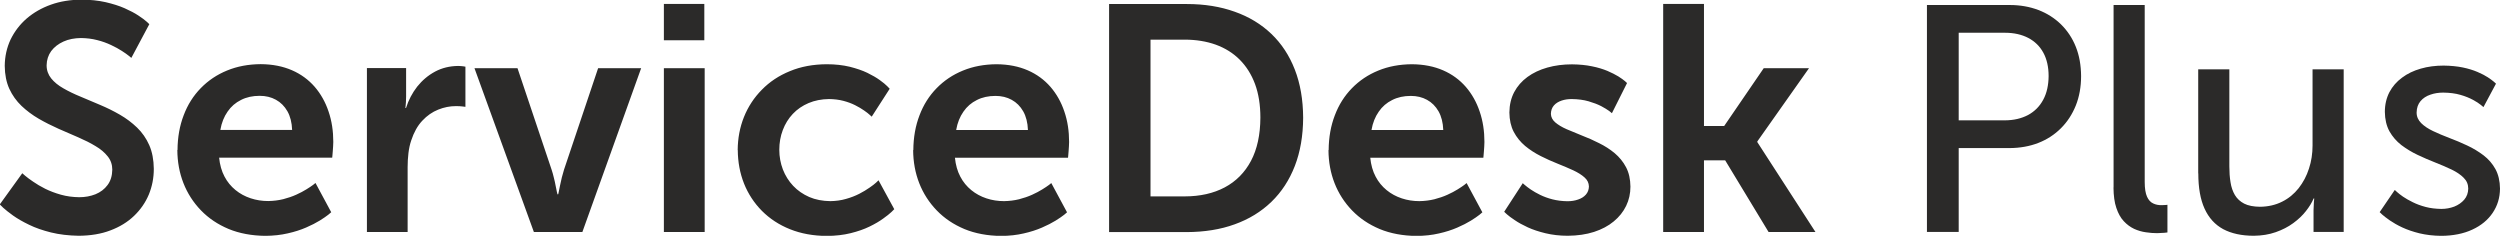
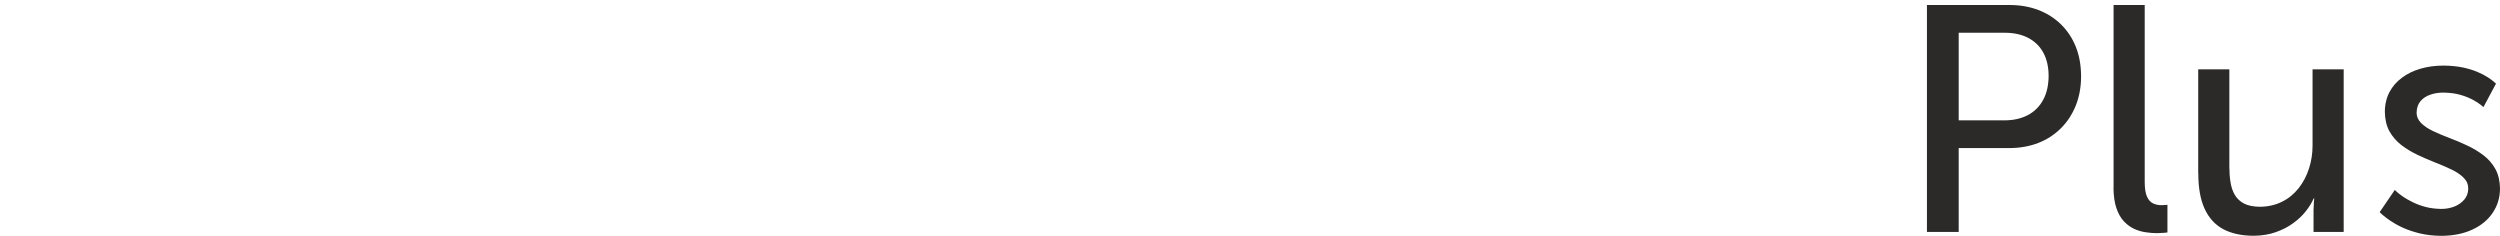
<svg xmlns="http://www.w3.org/2000/svg" xml:space="preserve" width="131.792mm" height="12.429mm" style="shape-rendering:geometricPrecision; text-rendering:geometricPrecision; image-rendering:optimizeQuality; fill-rule:evenodd; clip-rule:evenodd" viewBox="0 0 27.942 2.635">
  <defs>
    <style type="text/css">
   
    .fil0 {fill:#2B2A29;fill-rule:nonzero}
   
  </style>
  </defs>
  <g id="Layer_x0020_1">
    <g id="_260295552">
-       <path id="_260295672" class="fil0" d="M-0 2.287c0,0.001 0.013,0.013 0.037,0.036 0.025,0.023 0.061,0.051 0.109,0.086 0.048,0.034 0.108,0.069 0.179,0.103 0.071,0.035 0.153,0.063 0.245,0.086 0.093,0.023 0.196,0.035 0.309,0.037 0.133,-0.001 0.251,-0.02 0.355,-0.06 0.104,-0.039 0.192,-0.093 0.264,-0.162 0.072,-0.069 0.127,-0.148 0.165,-0.238 0.037,-0.09 0.056,-0.185 0.056,-0.288 -0.001,-0.101 -0.018,-0.19 -0.051,-0.265 -0.033,-0.075 -0.079,-0.141 -0.136,-0.196 -0.057,-0.055 -0.121,-0.103 -0.192,-0.144 -0.071,-0.041 -0.144,-0.077 -0.22,-0.109 -0.076,-0.032 -0.149,-0.063 -0.22,-0.093 -0.071,-0.029 -0.135,-0.06 -0.192,-0.093 -0.057,-0.032 -0.102,-0.069 -0.136,-0.111 -0.033,-0.041 -0.051,-0.09 -0.051,-0.146 0.001,-0.06 0.018,-0.113 0.051,-0.159 0.034,-0.045 0.08,-0.081 0.138,-0.107 0.057,-0.026 0.123,-0.038 0.195,-0.039 0.064,0.001 0.124,0.008 0.181,0.023 0.057,0.014 0.108,0.033 0.155,0.055 0.047,0.022 0.087,0.044 0.121,0.066 0.034,0.022 0.06,0.04 0.078,0.055 0.019,0.015 0.028,0.023 0.028,0.023l0.201 -0.377c0,-0.001 -0.01,-0.01 -0.031,-0.029 -0.02,-0.018 -0.051,-0.041 -0.092,-0.068 -0.041,-0.027 -0.092,-0.054 -0.153,-0.081 -0.061,-0.027 -0.132,-0.049 -0.213,-0.068 -0.081,-0.018 -0.172,-0.028 -0.272,-0.028 -0.123,0.001 -0.236,0.019 -0.339,0.056 -0.104,0.037 -0.194,0.089 -0.271,0.155 -0.077,0.067 -0.136,0.145 -0.18,0.235 -0.042,0.09 -0.064,0.188 -0.065,0.294 0.001,0.098 0.018,0.183 0.051,0.256 0.034,0.074 0.08,0.137 0.136,0.191 0.057,0.054 0.121,0.102 0.193,0.144 0.071,0.041 0.145,0.078 0.221,0.112 0.076,0.033 0.15,0.065 0.221,0.096 0.071,0.031 0.136,0.063 0.193,0.098 0.057,0.033 0.102,0.072 0.136,0.115 0.034,0.042 0.051,0.092 0.051,0.148 -0.001,0.069 -0.019,0.127 -0.053,0.172 -0.034,0.046 -0.079,0.08 -0.135,0.103 -0.056,0.022 -0.116,0.033 -0.182,0.033 -0.072,-0.001 -0.14,-0.01 -0.204,-0.028 -0.064,-0.018 -0.122,-0.04 -0.175,-0.066 -0.053,-0.027 -0.098,-0.053 -0.136,-0.08 -0.038,-0.026 -0.068,-0.048 -0.089,-0.066 -0.021,-0.018 -0.032,-0.028 -0.032,-0.028l-0.251 0.348zm1.982 -0.61c0.001,0.131 0.023,0.254 0.068,0.369 0.045,0.115 0.111,0.217 0.196,0.305 0.086,0.089 0.188,0.157 0.309,0.208 0.121,0.05 0.258,0.075 0.41,0.077 0.092,-0.001 0.175,-0.01 0.252,-0.028 0.076,-0.017 0.144,-0.039 0.204,-0.065 0.06,-0.026 0.111,-0.052 0.153,-0.078 0.041,-0.026 0.073,-0.047 0.095,-0.065 0.022,-0.018 0.033,-0.027 0.033,-0.028l-0.176 -0.327c0,0.001 -0.009,0.008 -0.026,0.021 -0.018,0.013 -0.042,0.03 -0.075,0.05 -0.032,0.02 -0.07,0.04 -0.114,0.06 -0.044,0.02 -0.092,0.036 -0.145,0.05 -0.053,0.013 -0.109,0.02 -0.168,0.021 -0.069,0 -0.134,-0.01 -0.197,-0.031 -0.063,-0.021 -0.119,-0.051 -0.169,-0.092 -0.05,-0.041 -0.092,-0.091 -0.123,-0.151 -0.032,-0.06 -0.052,-0.131 -0.06,-0.211l1.264 0c0,-0.001 0.001,-0.007 0.002,-0.02 0.001,-0.013 0.002,-0.029 0.004,-0.048 0.001,-0.019 0.002,-0.039 0.004,-0.058 0.001,-0.02 0.002,-0.036 0.002,-0.05 0,-0.122 -0.017,-0.235 -0.053,-0.34 -0.035,-0.105 -0.087,-0.197 -0.155,-0.276 -0.069,-0.079 -0.153,-0.141 -0.254,-0.185 -0.101,-0.044 -0.217,-0.067 -0.349,-0.068 -0.137,0.001 -0.262,0.024 -0.376,0.071 -0.113,0.046 -0.211,0.112 -0.294,0.197 -0.083,0.085 -0.147,0.186 -0.191,0.303 -0.045,0.117 -0.068,0.246 -0.069,0.388zm0.481 -0.226c0.014,-0.08 0.041,-0.147 0.081,-0.204 0.039,-0.057 0.089,-0.1 0.15,-0.13 0.06,-0.031 0.13,-0.046 0.208,-0.046 0.068,0 0.128,0.014 0.182,0.044 0.053,0.029 0.096,0.072 0.128,0.128 0.032,0.056 0.05,0.126 0.053,0.209l-0.801 0zm1.637 1.142l0.456 0 0 -0.725c0,-0.054 0.003,-0.106 0.009,-0.156 0.006,-0.05 0.016,-0.098 0.031,-0.142 0.03,-0.091 0.071,-0.165 0.124,-0.221 0.053,-0.057 0.113,-0.098 0.178,-0.124 0.065,-0.026 0.13,-0.039 0.196,-0.039 0.031,0 0.057,0.001 0.077,0.004 0.02,0.002 0.031,0.003 0.031,0.004l0 -0.449c-0.001,-0.001 -0.009,-0.002 -0.025,-0.004 -0.016,-0.002 -0.035,-0.004 -0.057,-0.004 -0.094,0.001 -0.18,0.022 -0.257,0.063 -0.078,0.042 -0.144,0.098 -0.2,0.168 -0.055,0.071 -0.097,0.15 -0.125,0.239l-0.007 0c0,-0.001 0.001,-0.007 0.002,-0.019 0.001,-0.012 0.002,-0.028 0.004,-0.047 0.001,-0.02 0.002,-0.041 0.002,-0.064l0 -0.316 -0.438 0 0 1.831zm1.87 0l0.539 0 0.657 -1.831 -0.481 0 -0.381 1.134c-0.009,0.028 -0.017,0.057 -0.025,0.089 -0.008,0.032 -0.014,0.062 -0.02,0.09 -0.006,0.028 -0.01,0.051 -0.014,0.069 -0.004,0.018 -0.005,0.028 -0.007,0.028l-0.007 0c-0.001,-0.001 -0.003,-0.01 -0.007,-0.028 -0.004,-0.018 -0.008,-0.041 -0.014,-0.069 -0.005,-0.029 -0.012,-0.059 -0.02,-0.09 -0.007,-0.032 -0.016,-0.061 -0.025,-0.089l-0.381 -1.134 -0.481 0 0.664 1.831zm1.45 -2.143l0.452 0 0 -0.406 -0.452 0 0 0.406zm0 2.143l0.456 0 0 -1.831 -0.456 0 0 1.831zm0.826 -0.915c0.001,0.133 0.024,0.258 0.07,0.374 0.046,0.115 0.113,0.217 0.2,0.305 0.087,0.087 0.191,0.156 0.314,0.205 0.122,0.049 0.259,0.074 0.411,0.075 0.098,-0.001 0.187,-0.011 0.267,-0.031 0.08,-0.02 0.15,-0.044 0.211,-0.074 0.06,-0.029 0.111,-0.059 0.152,-0.089 0.041,-0.029 0.072,-0.054 0.093,-0.074 0.021,-0.02 0.031,-0.031 0.031,-0.031l-0.176 -0.323c0,0.001 -0.009,0.009 -0.026,0.025 -0.017,0.016 -0.042,0.035 -0.074,0.057 -0.032,0.023 -0.071,0.046 -0.115,0.069 -0.045,0.023 -0.094,0.042 -0.148,0.057 -0.054,0.016 -0.112,0.024 -0.175,0.025 -0.087,-0.001 -0.166,-0.016 -0.236,-0.046 -0.07,-0.031 -0.13,-0.072 -0.18,-0.125 -0.05,-0.053 -0.088,-0.114 -0.115,-0.183 -0.026,-0.069 -0.04,-0.142 -0.04,-0.22 0,-0.078 0.013,-0.152 0.039,-0.22 0.026,-0.069 0.063,-0.129 0.112,-0.181 0.049,-0.052 0.108,-0.092 0.176,-0.121 0.068,-0.029 0.145,-0.044 0.229,-0.045 0.057,0.001 0.111,0.007 0.16,0.02 0.049,0.013 0.093,0.029 0.132,0.049 0.039,0.02 0.072,0.039 0.1,0.059 0.028,0.019 0.049,0.036 0.063,0.049 0.014,0.013 0.022,0.02 0.022,0.02l0.201 -0.312c0,-0.001 -0.009,-0.01 -0.028,-0.029 -0.018,-0.018 -0.045,-0.041 -0.083,-0.068 -0.037,-0.027 -0.084,-0.054 -0.139,-0.081 -0.056,-0.027 -0.122,-0.049 -0.197,-0.068 -0.076,-0.018 -0.161,-0.028 -0.257,-0.028 -0.152,0.001 -0.289,0.026 -0.411,0.077 -0.123,0.05 -0.227,0.119 -0.314,0.208 -0.087,0.088 -0.154,0.19 -0.2,0.305 -0.046,0.115 -0.069,0.238 -0.07,0.369zm1.96 0c0.001,0.131 0.023,0.254 0.068,0.369 0.045,0.115 0.111,0.217 0.196,0.305 0.086,0.089 0.188,0.157 0.309,0.208 0.121,0.05 0.258,0.075 0.41,0.077 0.092,-0.001 0.175,-0.01 0.252,-0.028 0.076,-0.017 0.144,-0.039 0.204,-0.065 0.06,-0.026 0.111,-0.052 0.153,-0.078 0.041,-0.026 0.073,-0.047 0.095,-0.065 0.022,-0.018 0.033,-0.027 0.033,-0.028l-0.176 -0.327c0,0.001 -0.009,0.008 -0.026,0.021 -0.018,0.013 -0.042,0.03 -0.075,0.05 -0.032,0.02 -0.07,0.04 -0.114,0.06 -0.044,0.02 -0.092,0.036 -0.145,0.05 -0.053,0.013 -0.109,0.02 -0.168,0.021 -0.069,0 -0.134,-0.01 -0.197,-0.031 -0.063,-0.021 -0.119,-0.051 -0.169,-0.092 -0.05,-0.041 -0.092,-0.091 -0.123,-0.151 -0.032,-0.06 -0.052,-0.131 -0.06,-0.211l1.264 0c0,-0.001 0.001,-0.007 0.002,-0.02 0.001,-0.013 0.002,-0.029 0.004,-0.048 0.001,-0.019 0.002,-0.039 0.004,-0.058 0.001,-0.02 0.002,-0.036 0.002,-0.05 0,-0.122 -0.017,-0.235 -0.053,-0.34 -0.035,-0.105 -0.087,-0.197 -0.155,-0.276 -0.069,-0.079 -0.153,-0.141 -0.254,-0.185 -0.101,-0.044 -0.217,-0.067 -0.349,-0.068 -0.137,0.001 -0.262,0.024 -0.376,0.071 -0.113,0.046 -0.211,0.112 -0.294,0.197 -0.083,0.085 -0.147,0.186 -0.191,0.303 -0.045,0.117 -0.068,0.246 -0.069,0.388zm0.481 -0.226c0.014,-0.08 0.041,-0.147 0.081,-0.204 0.039,-0.057 0.089,-0.1 0.15,-0.13 0.06,-0.031 0.13,-0.046 0.208,-0.046 0.068,0 0.128,0.014 0.182,0.044 0.053,0.029 0.096,0.072 0.128,0.128 0.032,0.056 0.05,0.126 0.053,0.209l-0.801 0zm1.709 1.142l0.869 0c0.197,-0.001 0.376,-0.029 0.535,-0.087 0.159,-0.057 0.296,-0.141 0.41,-0.251 0.114,-0.11 0.201,-0.244 0.262,-0.401 0.061,-0.158 0.092,-0.337 0.093,-0.539 -0.001,-0.202 -0.032,-0.381 -0.093,-0.538 -0.061,-0.157 -0.148,-0.29 -0.262,-0.399 -0.114,-0.109 -0.251,-0.192 -0.41,-0.248 -0.159,-0.057 -0.337,-0.086 -0.535,-0.086l-0.869 0 0 2.549zm0.463 -0.399l0 -1.752 0.381 0c0.128,0 0.244,0.019 0.348,0.056 0.104,0.038 0.193,0.093 0.267,0.167 0.074,0.074 0.132,0.165 0.172,0.273 0.04,0.108 0.06,0.234 0.06,0.376 -0.001,0.191 -0.036,0.353 -0.105,0.483 -0.069,0.13 -0.167,0.229 -0.293,0.296 -0.126,0.067 -0.276,0.101 -0.449,0.101l-0.381 0zm1.989 -0.517c0.001,0.131 0.023,0.254 0.068,0.369 0.045,0.115 0.111,0.217 0.196,0.305 0.086,0.089 0.188,0.157 0.309,0.208 0.121,0.05 0.258,0.075 0.41,0.077 0.092,-0.001 0.175,-0.01 0.252,-0.028 0.076,-0.017 0.144,-0.039 0.204,-0.065 0.06,-0.026 0.111,-0.052 0.153,-0.078 0.041,-0.026 0.073,-0.047 0.095,-0.065 0.022,-0.018 0.033,-0.027 0.033,-0.028l-0.176 -0.327c0,0.001 -0.009,0.008 -0.026,0.021 -0.018,0.013 -0.042,0.03 -0.075,0.05 -0.032,0.02 -0.07,0.04 -0.114,0.06 -0.044,0.02 -0.092,0.036 -0.145,0.05 -0.053,0.013 -0.109,0.02 -0.168,0.021 -0.069,0 -0.134,-0.01 -0.197,-0.031 -0.063,-0.021 -0.119,-0.051 -0.169,-0.092 -0.05,-0.041 -0.092,-0.091 -0.123,-0.151 -0.032,-0.06 -0.052,-0.131 -0.06,-0.211l1.264 0c0,-0.001 0.001,-0.007 0.002,-0.02 0.001,-0.013 0.002,-0.029 0.004,-0.048 0.001,-0.019 0.002,-0.039 0.004,-0.058 0.001,-0.02 0.002,-0.036 0.002,-0.05 0,-0.122 -0.017,-0.235 -0.053,-0.34 -0.035,-0.105 -0.087,-0.197 -0.155,-0.276 -0.069,-0.079 -0.153,-0.141 -0.254,-0.185 -0.101,-0.044 -0.217,-0.067 -0.349,-0.068 -0.137,0.001 -0.262,0.024 -0.376,0.071 -0.113,0.046 -0.211,0.112 -0.294,0.197 -0.083,0.085 -0.147,0.186 -0.191,0.303 -0.045,0.117 -0.068,0.246 -0.069,0.388zm0.481 -0.226c0.014,-0.08 0.041,-0.147 0.081,-0.204 0.039,-0.057 0.089,-0.1 0.15,-0.13 0.06,-0.031 0.13,-0.046 0.208,-0.046 0.068,0 0.128,0.014 0.182,0.044 0.053,0.029 0.096,0.072 0.128,0.128 0.032,0.056 0.05,0.126 0.053,0.209l-0.801 0zm1.483 0.915c0,0.001 0.01,0.01 0.03,0.028 0.02,0.018 0.05,0.04 0.089,0.066 0.039,0.027 0.087,0.053 0.145,0.08 0.057,0.026 0.123,0.048 0.198,0.066 0.075,0.018 0.158,0.028 0.249,0.028 0.109,-0.001 0.206,-0.015 0.293,-0.043 0.086,-0.028 0.16,-0.067 0.22,-0.117 0.061,-0.05 0.107,-0.108 0.139,-0.174 0.032,-0.066 0.048,-0.138 0.048,-0.215 -0.001,-0.084 -0.017,-0.156 -0.049,-0.217 -0.032,-0.061 -0.075,-0.113 -0.127,-0.157 -0.053,-0.044 -0.111,-0.081 -0.174,-0.112 -0.063,-0.032 -0.126,-0.06 -0.189,-0.084 -0.063,-0.025 -0.121,-0.049 -0.174,-0.072 -0.053,-0.023 -0.095,-0.049 -0.127,-0.076 -0.032,-0.028 -0.048,-0.059 -0.049,-0.096 0.001,-0.038 0.012,-0.069 0.034,-0.094 0.022,-0.025 0.051,-0.042 0.086,-0.054 0.035,-0.012 0.073,-0.017 0.113,-0.017 0.07,0.001 0.133,0.009 0.188,0.025 0.055,0.016 0.102,0.034 0.141,0.054 0.038,0.02 0.068,0.039 0.089,0.054 0.02,0.016 0.031,0.024 0.031,0.025l0.169 -0.337c0,-0.001 -0.008,-0.008 -0.024,-0.022 -0.016,-0.014 -0.041,-0.031 -0.073,-0.052 -0.033,-0.02 -0.074,-0.041 -0.123,-0.062 -0.049,-0.02 -0.106,-0.038 -0.172,-0.051 -0.066,-0.014 -0.14,-0.021 -0.223,-0.022 -0.099,0 -0.191,0.012 -0.276,0.036 -0.085,0.024 -0.159,0.059 -0.222,0.105 -0.063,0.046 -0.113,0.103 -0.148,0.169 -0.035,0.066 -0.053,0.142 -0.054,0.228 0.001,0.084 0.017,0.156 0.049,0.217 0.032,0.061 0.075,0.113 0.127,0.157 0.053,0.044 0.111,0.081 0.174,0.113 0.063,0.032 0.126,0.06 0.189,0.085 0.063,0.025 0.121,0.05 0.174,0.074 0.053,0.025 0.095,0.051 0.127,0.08 0.032,0.028 0.048,0.062 0.049,0.101 -0.001,0.036 -0.012,0.066 -0.034,0.091 -0.022,0.025 -0.051,0.043 -0.087,0.055 -0.036,0.013 -0.076,0.019 -0.12,0.019 -0.06,-0.001 -0.115,-0.008 -0.166,-0.021 -0.051,-0.013 -0.097,-0.03 -0.138,-0.05 -0.041,-0.02 -0.075,-0.04 -0.105,-0.06 -0.029,-0.02 -0.051,-0.037 -0.066,-0.05 -0.016,-0.013 -0.023,-0.02 -0.023,-0.021l-0.208 0.32zm1.777 0.226l0.456 0 0 -0.801 0.237 0 0.485 0.801 0.524 0 -0.65 -1.005 0 -0.007 0.578 -0.819 -0.506 0 -0.442 0.646 -0.226 0 0 -1.364 -0.456 0 0 2.549z" />
      <path id="_260295600" class="fil0" d="M21.537 2.592l0.355 0 0 -0.937 0.571 0c0.116,-0.001 0.223,-0.02 0.32,-0.058 0.097,-0.038 0.181,-0.093 0.252,-0.164 0.071,-0.071 0.126,-0.155 0.166,-0.254 0.039,-0.098 0.059,-0.208 0.059,-0.329 -0.001,-0.121 -0.02,-0.23 -0.059,-0.327 -0.039,-0.098 -0.095,-0.181 -0.166,-0.251 -0.071,-0.069 -0.155,-0.123 -0.252,-0.16 -0.097,-0.037 -0.204,-0.056 -0.32,-0.056l-0.926 0 0 2.535zm0.355 -1.246l0 -0.98 0.517 0c0.101,0 0.188,0.02 0.261,0.058 0.072,0.038 0.129,0.093 0.168,0.165 0.039,0.072 0.059,0.159 0.059,0.261 -0.001,0.102 -0.02,0.19 -0.06,0.264 -0.039,0.074 -0.096,0.131 -0.169,0.171 -0.074,0.039 -0.161,0.06 -0.263,0.06l-0.513 0zm1.73 0.75c0.001,0.091 0.011,0.167 0.032,0.228 0.021,0.062 0.048,0.111 0.083,0.148 0.035,0.038 0.074,0.066 0.116,0.086 0.042,0.019 0.086,0.032 0.13,0.038 0.045,0.007 0.087,0.01 0.127,0.01 0.032,-0.001 0.058,-0.002 0.08,-0.004 0.022,-0.002 0.034,-0.004 0.035,-0.004l0 -0.309c-0.001,0 -0.007,0.001 -0.019,0.002 -0.011,0.001 -0.026,0.002 -0.042,0.002 -0.037,0.001 -0.069,-0.005 -0.098,-0.019 -0.029,-0.013 -0.052,-0.038 -0.069,-0.075 -0.017,-0.038 -0.026,-0.092 -0.026,-0.165l0 -1.978 -0.348 0 0 2.039zm0.948 -0.158c0,0.16 0.023,0.291 0.07,0.394 0.047,0.103 0.116,0.179 0.208,0.229 0.092,0.049 0.206,0.074 0.343,0.074 0.089,-0.001 0.17,-0.014 0.244,-0.04 0.074,-0.026 0.139,-0.059 0.196,-0.101 0.056,-0.041 0.104,-0.086 0.142,-0.135 0.038,-0.048 0.067,-0.095 0.086,-0.141l0.007 0c0,0.001 -0.001,0.014 -0.004,0.038 -0.002,0.025 -0.003,0.056 -0.004,0.095l0 0.241 0.337 0 0 -1.817 -0.348 0 0 0.851c0,0.09 -0.013,0.177 -0.04,0.258 -0.026,0.082 -0.065,0.155 -0.115,0.219 -0.051,0.064 -0.112,0.115 -0.185,0.151 -0.073,0.037 -0.156,0.056 -0.248,0.057 -0.072,-0.001 -0.131,-0.012 -0.176,-0.035 -0.045,-0.023 -0.08,-0.056 -0.104,-0.096 -0.024,-0.041 -0.041,-0.089 -0.049,-0.144 -0.009,-0.054 -0.013,-0.113 -0.013,-0.177l0 -1.084 -0.348 0 0 1.163zm2.025 0.431c0,0.001 0.01,0.01 0.029,0.028 0.02,0.018 0.048,0.039 0.086,0.066 0.038,0.026 0.084,0.053 0.14,0.079 0.056,0.026 0.12,0.048 0.193,0.066 0.072,0.017 0.153,0.027 0.242,0.028 0.133,-0.001 0.25,-0.024 0.348,-0.07 0.098,-0.045 0.174,-0.108 0.227,-0.187 0.054,-0.08 0.081,-0.169 0.082,-0.271 -0.001,-0.084 -0.018,-0.157 -0.051,-0.218 -0.033,-0.06 -0.078,-0.112 -0.133,-0.154 -0.056,-0.042 -0.116,-0.079 -0.183,-0.11 -0.066,-0.031 -0.132,-0.059 -0.199,-0.084 -0.066,-0.025 -0.127,-0.051 -0.182,-0.077 -0.055,-0.026 -0.1,-0.056 -0.133,-0.089 -0.033,-0.033 -0.051,-0.072 -0.051,-0.118 0.001,-0.053 0.016,-0.095 0.044,-0.128 0.028,-0.033 0.065,-0.057 0.11,-0.072 0.045,-0.016 0.093,-0.023 0.144,-0.023 0.072,0.001 0.136,0.009 0.191,0.025 0.056,0.016 0.102,0.035 0.141,0.056 0.038,0.021 0.067,0.039 0.087,0.056 0.02,0.016 0.03,0.024 0.03,0.025l0.14 -0.262c0,-0.001 -0.008,-0.008 -0.023,-0.021 -0.015,-0.013 -0.038,-0.03 -0.068,-0.05 -0.031,-0.02 -0.069,-0.04 -0.116,-0.06 -0.047,-0.02 -0.101,-0.037 -0.164,-0.05 -0.063,-0.013 -0.135,-0.02 -0.214,-0.021 -0.091,0 -0.177,0.011 -0.256,0.034 -0.08,0.023 -0.149,0.056 -0.209,0.101 -0.06,0.044 -0.107,0.098 -0.141,0.162 -0.033,0.064 -0.051,0.138 -0.051,0.22 0.001,0.084 0.018,0.156 0.051,0.217 0.034,0.06 0.078,0.111 0.133,0.154 0.056,0.042 0.116,0.079 0.182,0.11 0.066,0.031 0.132,0.06 0.199,0.086 0.066,0.026 0.127,0.052 0.183,0.079 0.055,0.027 0.1,0.057 0.133,0.091 0.034,0.033 0.051,0.074 0.051,0.121 -0.001,0.049 -0.016,0.09 -0.045,0.124 -0.029,0.033 -0.066,0.059 -0.111,0.077 -0.045,0.017 -0.094,0.026 -0.145,0.026 -0.063,-0.001 -0.122,-0.008 -0.175,-0.022 -0.054,-0.014 -0.102,-0.032 -0.144,-0.053 -0.042,-0.021 -0.079,-0.041 -0.109,-0.062 -0.03,-0.021 -0.053,-0.039 -0.068,-0.053 -0.016,-0.014 -0.024,-0.022 -0.024,-0.022l-0.169 0.248z" />
    </g>
  </g>
</svg>